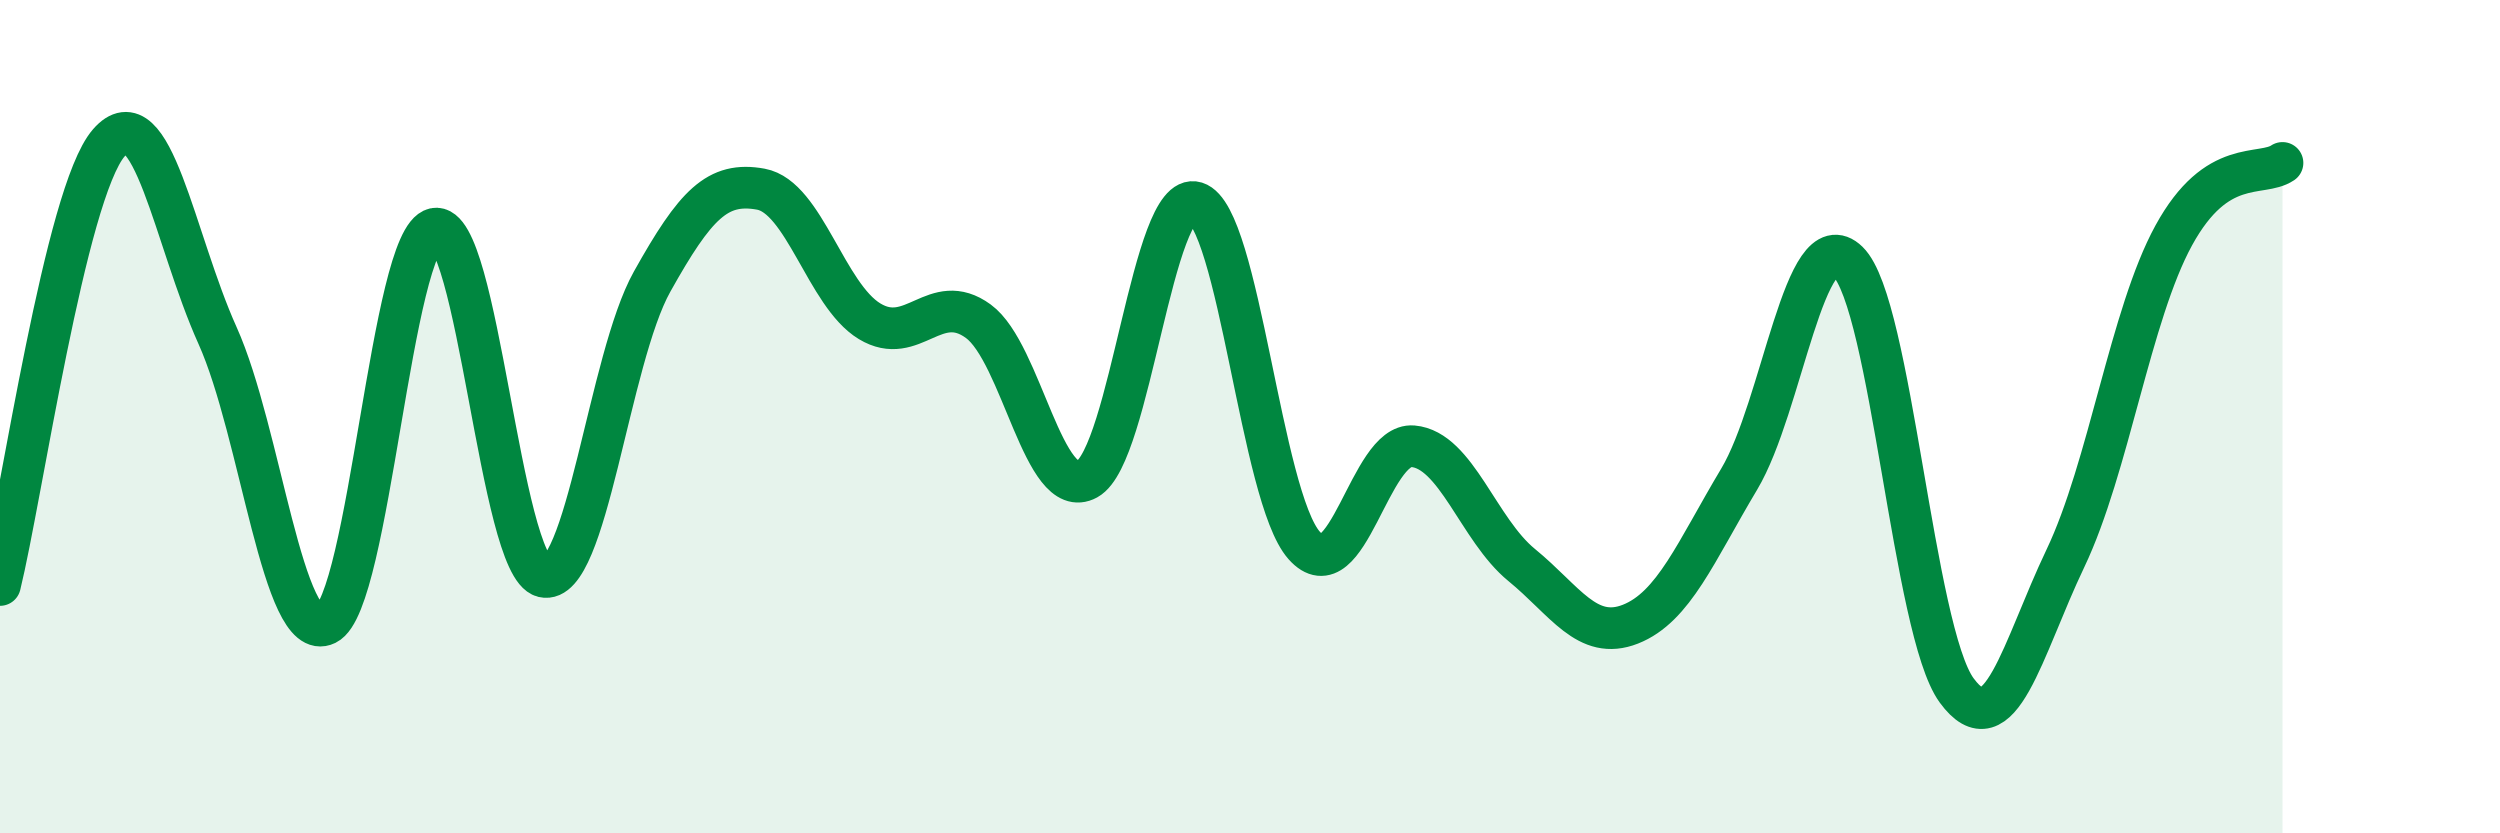
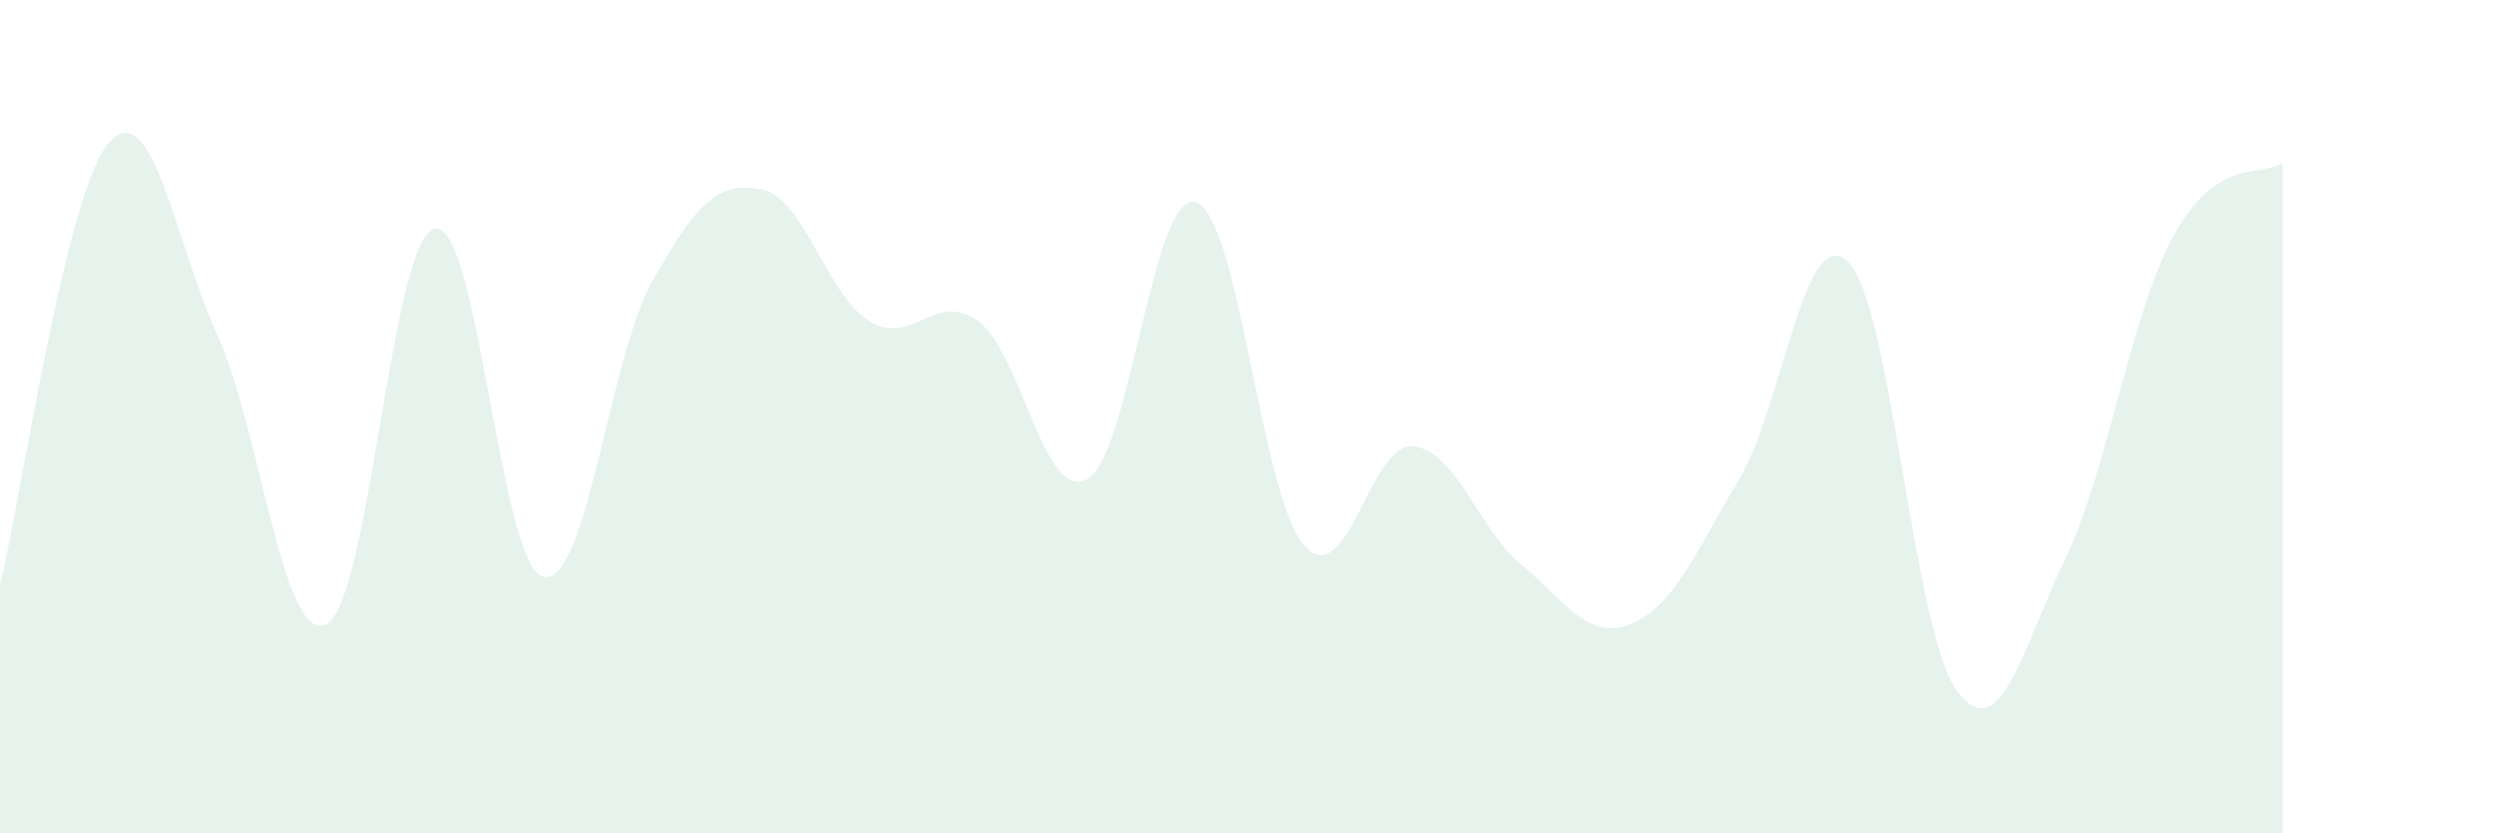
<svg xmlns="http://www.w3.org/2000/svg" width="60" height="20" viewBox="0 0 60 20">
  <path d="M 0,14.04 C 0.52,11.92 1.57,4.63 2.61,3.43 C 3.65,2.23 4.18,5.74 5.22,8.05 C 6.26,10.36 6.79,15.49 7.83,14.98 C 8.87,14.47 9.39,5.72 10.43,5.49 C 11.47,5.26 12,13.59 13.04,13.84 C 14.08,14.09 14.61,8.62 15.65,6.76 C 16.69,4.9 17.22,4.35 18.26,4.54 C 19.3,4.73 19.83,7.08 20.87,7.71 C 21.91,8.34 22.44,6.95 23.48,7.71 C 24.52,8.47 25.05,12.07 26.09,11.5 C 27.13,10.93 27.66,4.54 28.7,4.86 C 29.74,5.18 30.26,11.92 31.3,13.09 C 32.34,14.26 32.87,10.62 33.91,10.71 C 34.95,10.8 35.48,12.71 36.52,13.56 C 37.56,14.41 38.09,15.39 39.13,14.98 C 40.17,14.57 40.7,13.24 41.74,11.5 C 42.78,9.76 43.31,5.27 44.35,6.28 C 45.39,7.29 45.92,15.15 46.96,16.57 C 48,17.99 48.53,15.58 49.57,13.4 C 50.61,11.22 51.13,7.55 52.17,5.65 C 53.21,3.75 54.26,4.26 54.78,3.91L54.78 20L0 20Z" fill="#008740" opacity="0.1" stroke-linecap="round" stroke-linejoin="round" />
-   <path d="M 0,14.04 C 0.52,11.92 1.57,4.63 2.61,3.43 C 3.65,2.23 4.18,5.74 5.22,8.05 C 6.26,10.36 6.79,15.49 7.83,14.98 C 8.87,14.47 9.39,5.72 10.43,5.49 C 11.47,5.26 12,13.59 13.04,13.84 C 14.08,14.09 14.61,8.62 15.65,6.76 C 16.69,4.9 17.22,4.35 18.26,4.54 C 19.3,4.73 19.83,7.08 20.87,7.71 C 21.91,8.34 22.44,6.95 23.48,7.71 C 24.52,8.47 25.05,12.07 26.09,11.5 C 27.13,10.93 27.66,4.54 28.7,4.86 C 29.74,5.18 30.26,11.92 31.3,13.09 C 32.34,14.26 32.87,10.62 33.91,10.71 C 34.95,10.8 35.48,12.71 36.52,13.56 C 37.56,14.41 38.09,15.39 39.13,14.98 C 40.17,14.57 40.7,13.24 41.74,11.5 C 42.78,9.76 43.31,5.27 44.35,6.28 C 45.39,7.29 45.92,15.15 46.96,16.57 C 48,17.99 48.53,15.58 49.57,13.4 C 50.61,11.22 51.13,7.55 52.17,5.65 C 53.21,3.75 54.26,4.26 54.78,3.91" stroke="#008740" stroke-width="1" fill="none" stroke-linecap="round" stroke-linejoin="round" />
</svg>